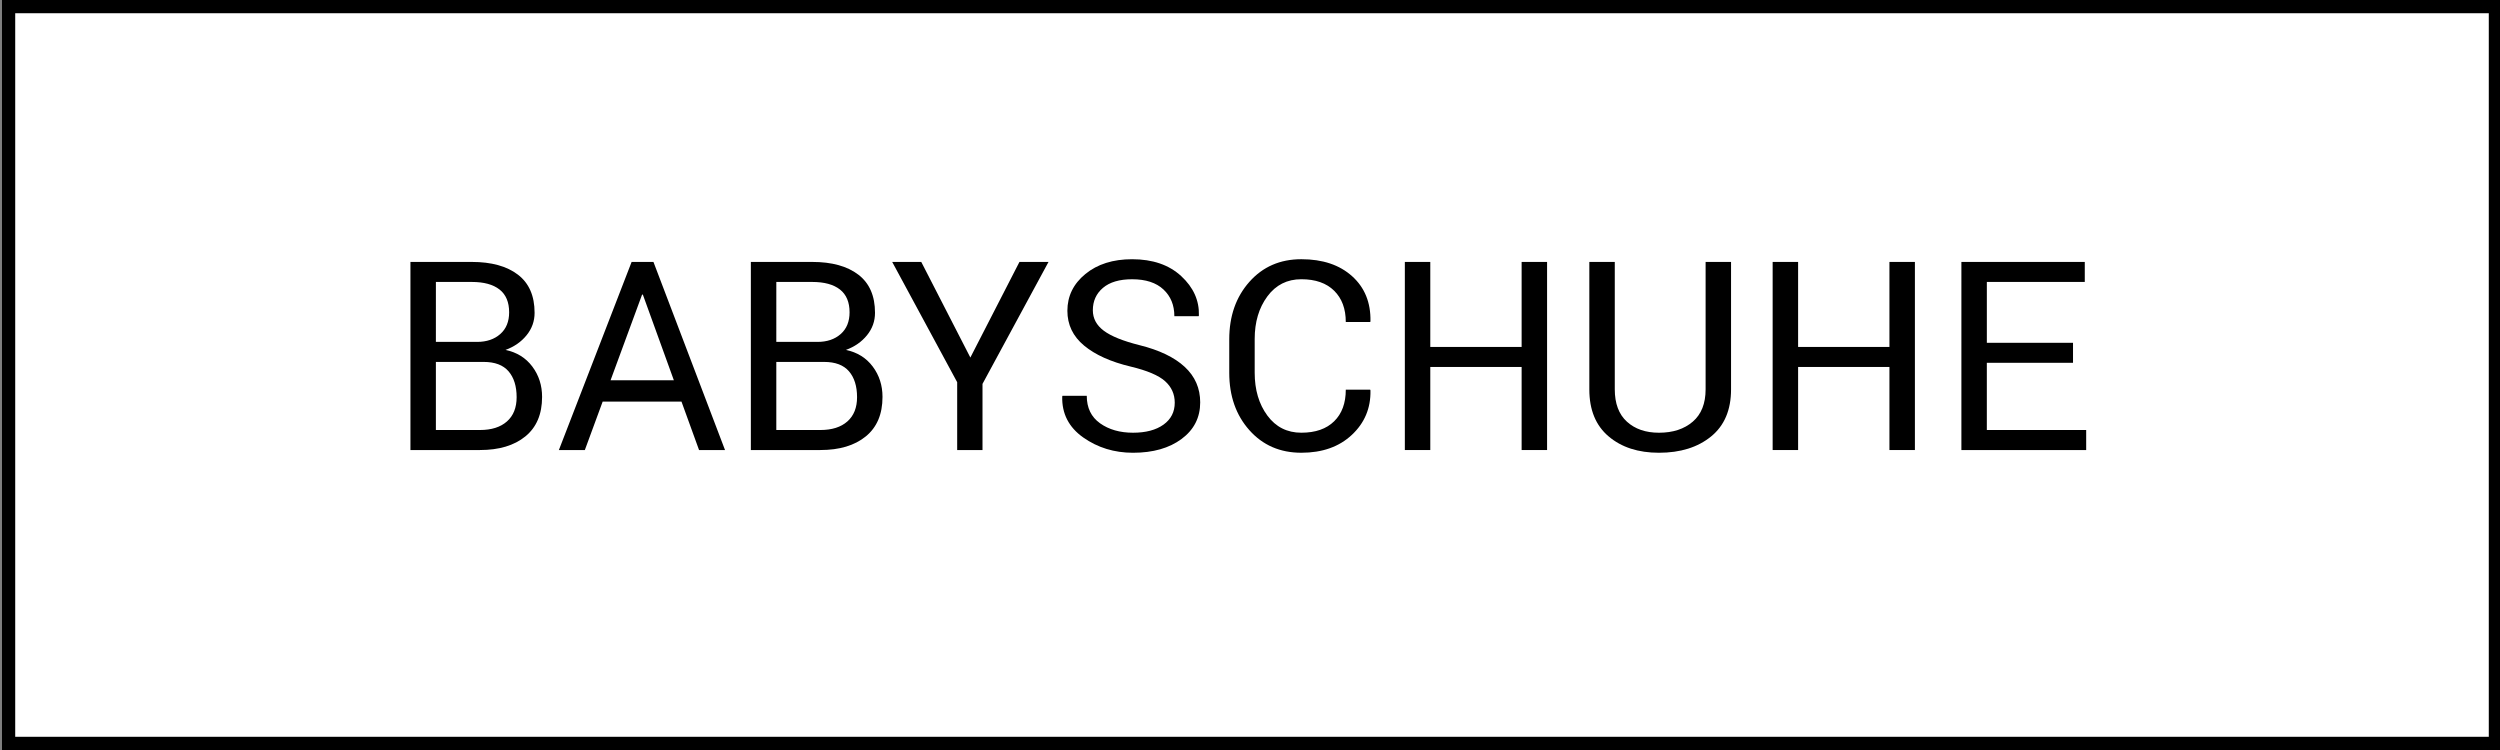
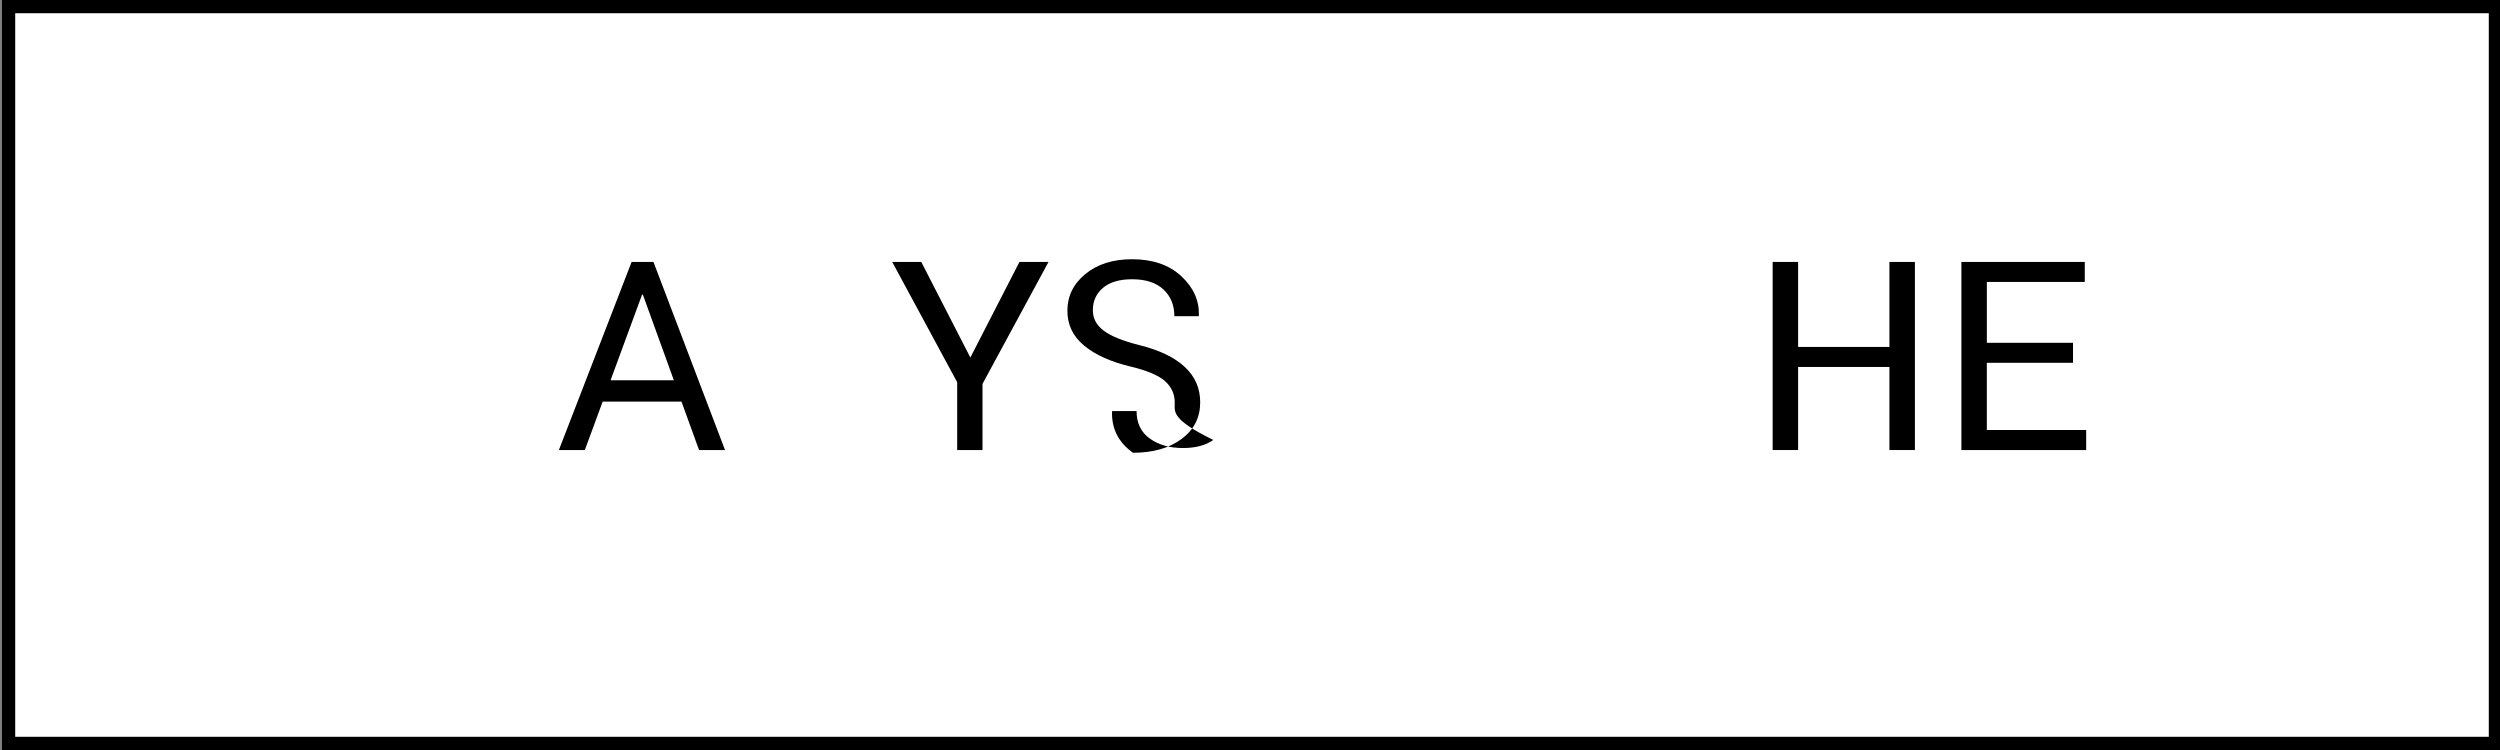
<svg xmlns="http://www.w3.org/2000/svg" version="1.1" id="Ebene_1" x="0px" y="0px" width="283.46px" height="85.04px" viewBox="0 0 283.46 85.04" enable-background="new 0 0 283.46 85.04" xml:space="preserve">
  <rect x="0" y="0" width="283.46" height="85.04" fill="#808080" stroke="none" />
  <g id="Kasten">
    <rect x="0.975" y="0.75" fill="#FFFFFF" width="281.964" height="83.54" />
    <path d="M282.189,1.5v82.04H1.725V1.5H282.189 M283.689,0H0.225v85.04h283.464V0L283.689,0z" />
  </g>
  <g enable-background="new    ">
-     <path d="M46.537,51.027V29.699h6.958c2.227,0,3.97,0.481,5.229,1.443c1.259,0.962,1.89,2.404,1.89,4.328   c0,0.947-0.303,1.795-0.908,2.541c-0.605,0.748-1.401,1.302-2.388,1.663c1.289,0.273,2.302,0.903,3.04,1.89   c0.738,0.987,1.106,2.134,1.106,3.442c0,1.953-0.632,3.445-1.897,4.476c-1.265,1.031-2.981,1.545-5.149,1.545H46.537z    M49.422,38.766h4.673c1.074,0,1.948-0.295,2.622-0.886c0.674-0.591,1.011-1.414,1.011-2.469c0-1.152-0.364-2.014-1.091-2.586   c-0.728-0.57-1.775-0.856-3.142-0.856h-4.072L49.422,38.766L49.422,38.766z M49.422,41.037v7.719h4.995   c1.309,0,2.329-0.322,3.062-0.971c0.732-0.646,1.099-1.562,1.099-2.75c0-1.244-0.305-2.224-0.916-2.934   c-0.611-0.71-1.55-1.065-2.82-1.065H49.422z" />
    <path d="M77.269,45.534h-8.936l-2.021,5.493h-2.944l8.247-21.328h2.476l8.115,21.328h-2.944L77.269,45.534z M69.227,43.118h7.178   l-3.516-9.713h-0.088L69.227,43.118z" />
-     <path d="M85.135,51.027V29.699h6.958c2.227,0,3.97,0.481,5.229,1.443c1.259,0.962,1.89,2.404,1.89,4.328   c0,0.947-0.303,1.795-0.908,2.541c-0.605,0.748-1.401,1.302-2.388,1.663c1.289,0.273,2.302,0.903,3.04,1.89   c0.738,0.987,1.106,2.134,1.106,3.442c0,1.953-0.632,3.445-1.897,4.476c-1.265,1.031-2.981,1.545-5.149,1.545H85.135z    M88.021,38.766h4.673c1.074,0,1.948-0.295,2.622-0.886c0.674-0.591,1.011-1.414,1.011-2.469c0-1.152-0.364-2.014-1.091-2.586   c-0.728-0.57-1.775-0.856-3.142-0.856h-4.072L88.021,38.766L88.021,38.766z M88.021,41.037v7.719h4.995   c1.309,0,2.329-0.322,3.062-0.971c0.732-0.646,1.099-1.562,1.099-2.75c0-1.244-0.305-2.224-0.916-2.934   c-0.611-0.71-1.55-1.065-2.82-1.065H88.021z" />
    <path d="M110.023,40.539l5.566-10.84h3.296L111.4,43.527v7.5h-2.871v-7.69l-7.368-13.638h3.296L110.023,40.539z" />
-     <path d="M133.197,45.656c0-0.971-0.366-1.782-1.099-2.438s-2.031-1.206-3.896-1.653c-2.256-0.538-4.016-1.331-5.281-2.379   c-1.265-1.047-1.897-2.364-1.897-3.95c0-1.664,0.681-3.054,2.043-4.17c1.362-1.116,3.127-1.674,5.295-1.674   c2.334,0,4.192,0.64,5.574,1.919c1.382,1.279,2.048,2.764,2,4.453l-0.029,0.088h-2.754c0-1.25-0.413-2.261-1.238-3.032   s-2.009-1.157-3.552-1.157c-1.436,0-2.537,0.325-3.303,0.975c-0.766,0.65-1.15,1.496-1.15,2.541c0,0.928,0.415,1.702,1.245,2.322   c0.83,0.62,2.178,1.164,4.043,1.633c2.246,0.557,3.955,1.377,5.127,2.461c1.172,1.084,1.758,2.427,1.758,4.028   c0,1.719-0.703,3.101-2.109,4.146c-1.406,1.045-3.242,1.567-5.508,1.567c-2.129,0-4.011-0.58-5.647-1.735   c-1.636-1.158-2.429-2.703-2.38-4.638l0.029-0.088h2.754c0,1.367,0.503,2.408,1.509,3.121s2.251,1.068,3.735,1.068   c1.455,0,2.607-0.307,3.457-0.917C132.772,47.536,133.197,46.706,133.197,45.656z" />
-     <path d="M155.36,44.186l0.029,0.088c0.039,2.002-0.664,3.68-2.109,5.032c-1.444,1.353-3.354,2.028-5.728,2.028   c-2.412,0-4.377-0.854-5.896-2.563s-2.278-3.877-2.278-6.504v-3.794c0-2.627,0.759-4.798,2.278-6.511   c1.519-1.715,3.484-2.571,5.896-2.571s4.33,0.643,5.757,1.927c1.426,1.284,2.119,2.985,2.08,5.104l-0.029,0.088h-2.769   c0-1.494-0.439-2.676-1.318-3.545c-0.879-0.869-2.119-1.304-3.721-1.304c-1.611,0-2.896,0.648-3.854,1.946s-1.436,2.908-1.436,4.83   v3.82c0,1.941,0.479,3.562,1.436,4.859s2.241,1.946,3.854,1.946c1.602,0,2.842-0.433,3.721-1.297   c0.879-0.863,1.318-2.058,1.318-3.581h2.769V44.186z" />
-     <path d="M175.414,51.027h-2.886v-9.419h-10.356v9.419h-2.885V29.699h2.885v9.639h10.356v-9.639h2.886V51.027z" />
-     <path d="M196.273,29.699v14.458c0,2.324-0.754,4.102-2.264,5.332c-1.508,1.23-3.479,1.846-5.91,1.846   c-2.344,0-4.246-0.616-5.705-1.853c-1.461-1.235-2.189-3.011-2.189-5.325V29.699h2.885v14.447c0,1.61,0.459,2.832,1.377,3.666   c0.918,0.835,2.13,1.252,3.634,1.252c1.582,0,2.858-0.417,3.83-1.252c0.972-0.834,1.458-2.056,1.458-3.666V29.699H196.273z" />
+     <path d="M133.197,45.656c0-0.971-0.366-1.782-1.099-2.438s-2.031-1.206-3.896-1.653c-2.256-0.538-4.016-1.331-5.281-2.379   c-1.265-1.047-1.897-2.364-1.897-3.95c0-1.664,0.681-3.054,2.043-4.17c1.362-1.116,3.127-1.674,5.295-1.674   c2.334,0,4.192,0.64,5.574,1.919c1.382,1.279,2.048,2.764,2,4.453l-0.029,0.088h-2.754c0-1.25-0.413-2.261-1.238-3.032   s-2.009-1.157-3.552-1.157c-1.436,0-2.537,0.325-3.303,0.975c-0.766,0.65-1.15,1.496-1.15,2.541c0,0.928,0.415,1.702,1.245,2.322   c0.83,0.62,2.178,1.164,4.043,1.633c2.246,0.557,3.955,1.377,5.127,2.461c1.172,1.084,1.758,2.427,1.758,4.028   c0,1.719-0.703,3.101-2.109,4.146c-1.406,1.045-3.242,1.567-5.508,1.567c-1.636-1.158-2.429-2.703-2.38-4.638l0.029-0.088h2.754c0,1.367,0.503,2.408,1.509,3.121s2.251,1.068,3.735,1.068   c1.455,0,2.607-0.307,3.457-0.917C132.772,47.536,133.197,46.706,133.197,45.656z" />
    <path d="M217.119,51.027h-2.887v-9.419h-10.355v9.419h-2.887V29.699h2.887v9.639h10.355v-9.639h2.887V51.027z" />
    <path d="M235.046,41.139h-9.771v7.617h11.265v2.271h-14.149V29.699h13.989v2.271h-11.104v6.899h9.771V41.139z" />
  </g>
</svg>